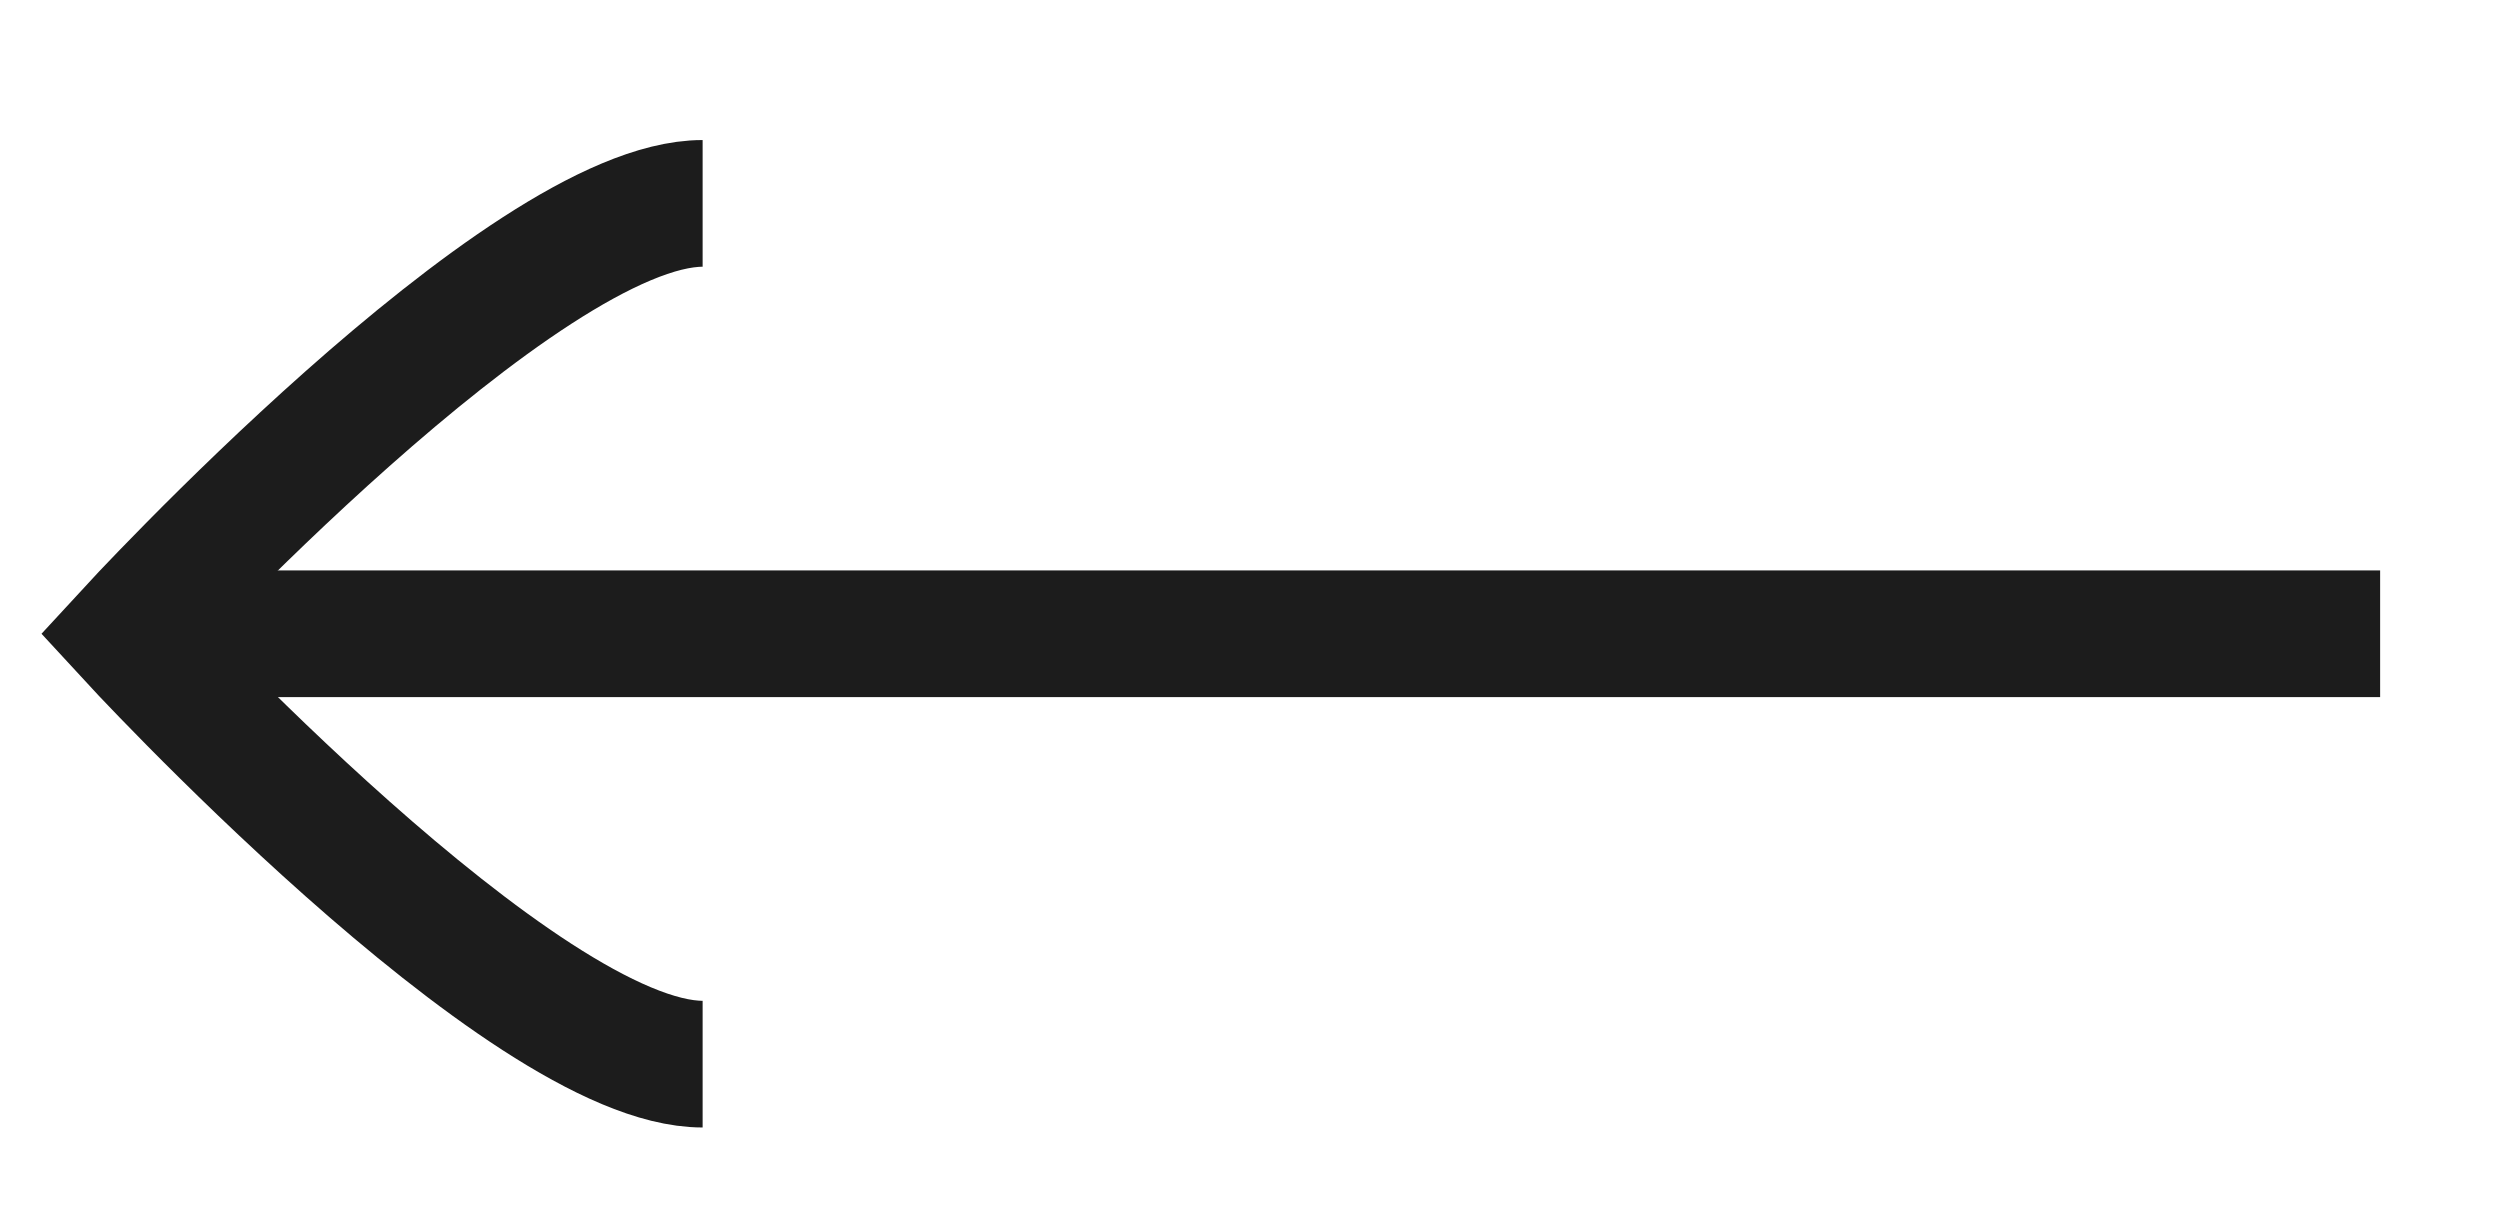
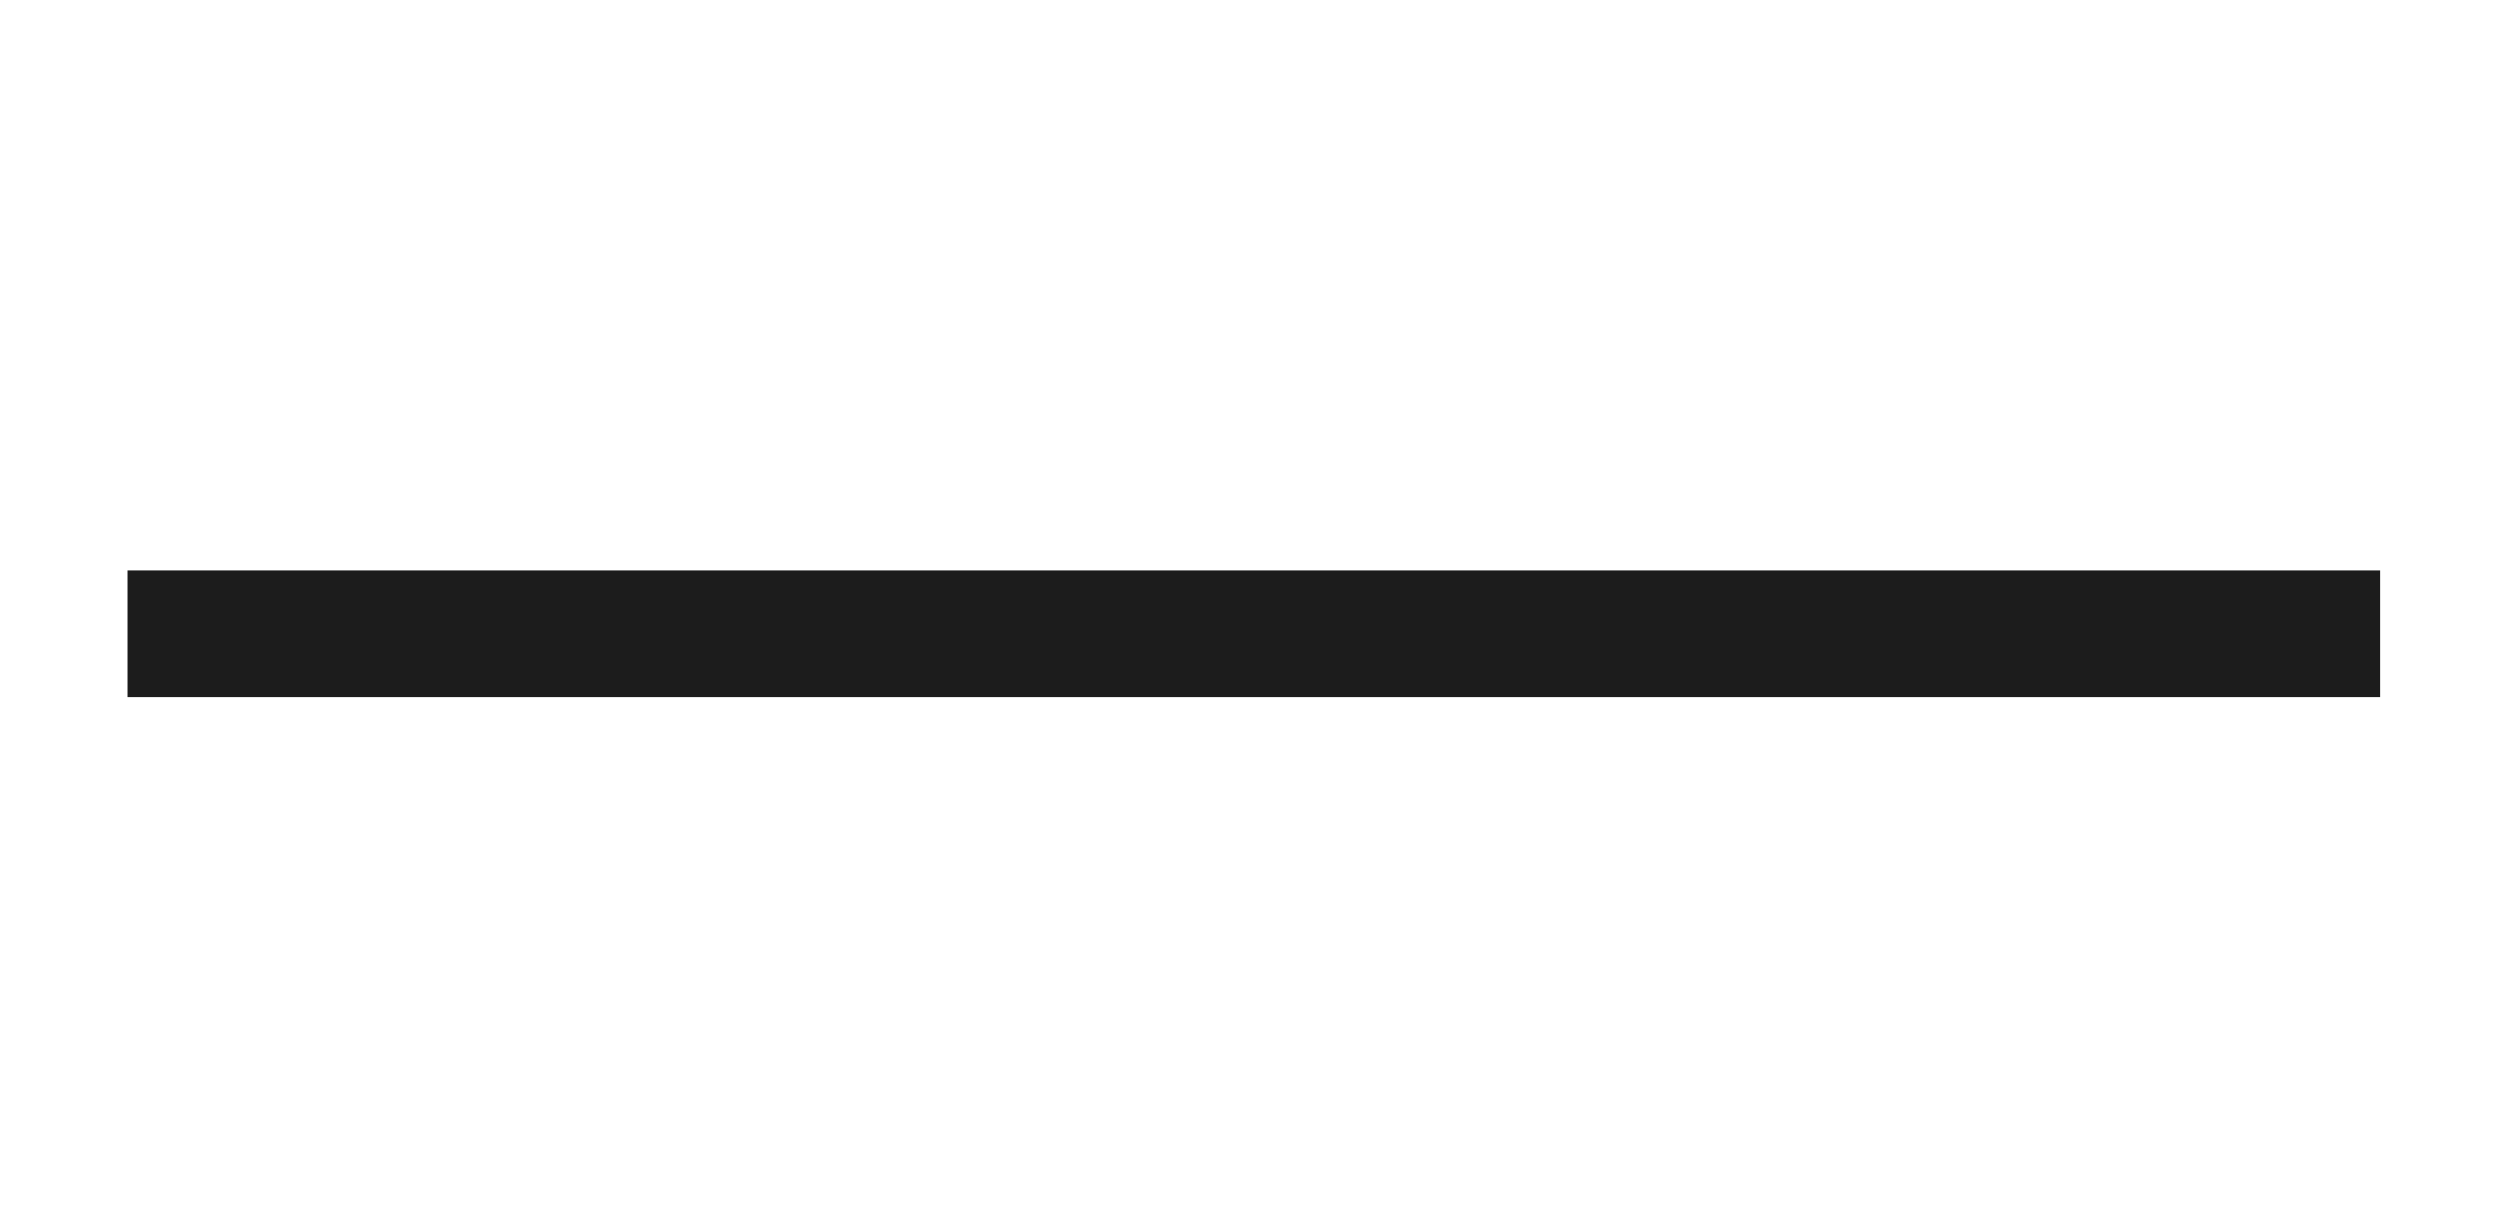
<svg xmlns="http://www.w3.org/2000/svg" version="1.1" id="Capa_1" x="0px" y="0px" viewBox="0 0 39.21 19.27" style="enable-background:new 0 0 39.21 19.27;" xml:space="preserve">
  <style type="text/css">
	.st0{fill:none;stroke:#1C1C1C;stroke-width:1.987;stroke-miterlimit:10;}
</style>
  <g>
-     <path class="st0" d="M11.02,3.19C8.2,3.19,2,9.94,2,9.94s6.2,6.75,9.02,6.75" />
    <line class="st0" x1="2" y1="9.94" x2="37.33" y2="9.94" />
  </g>
</svg>